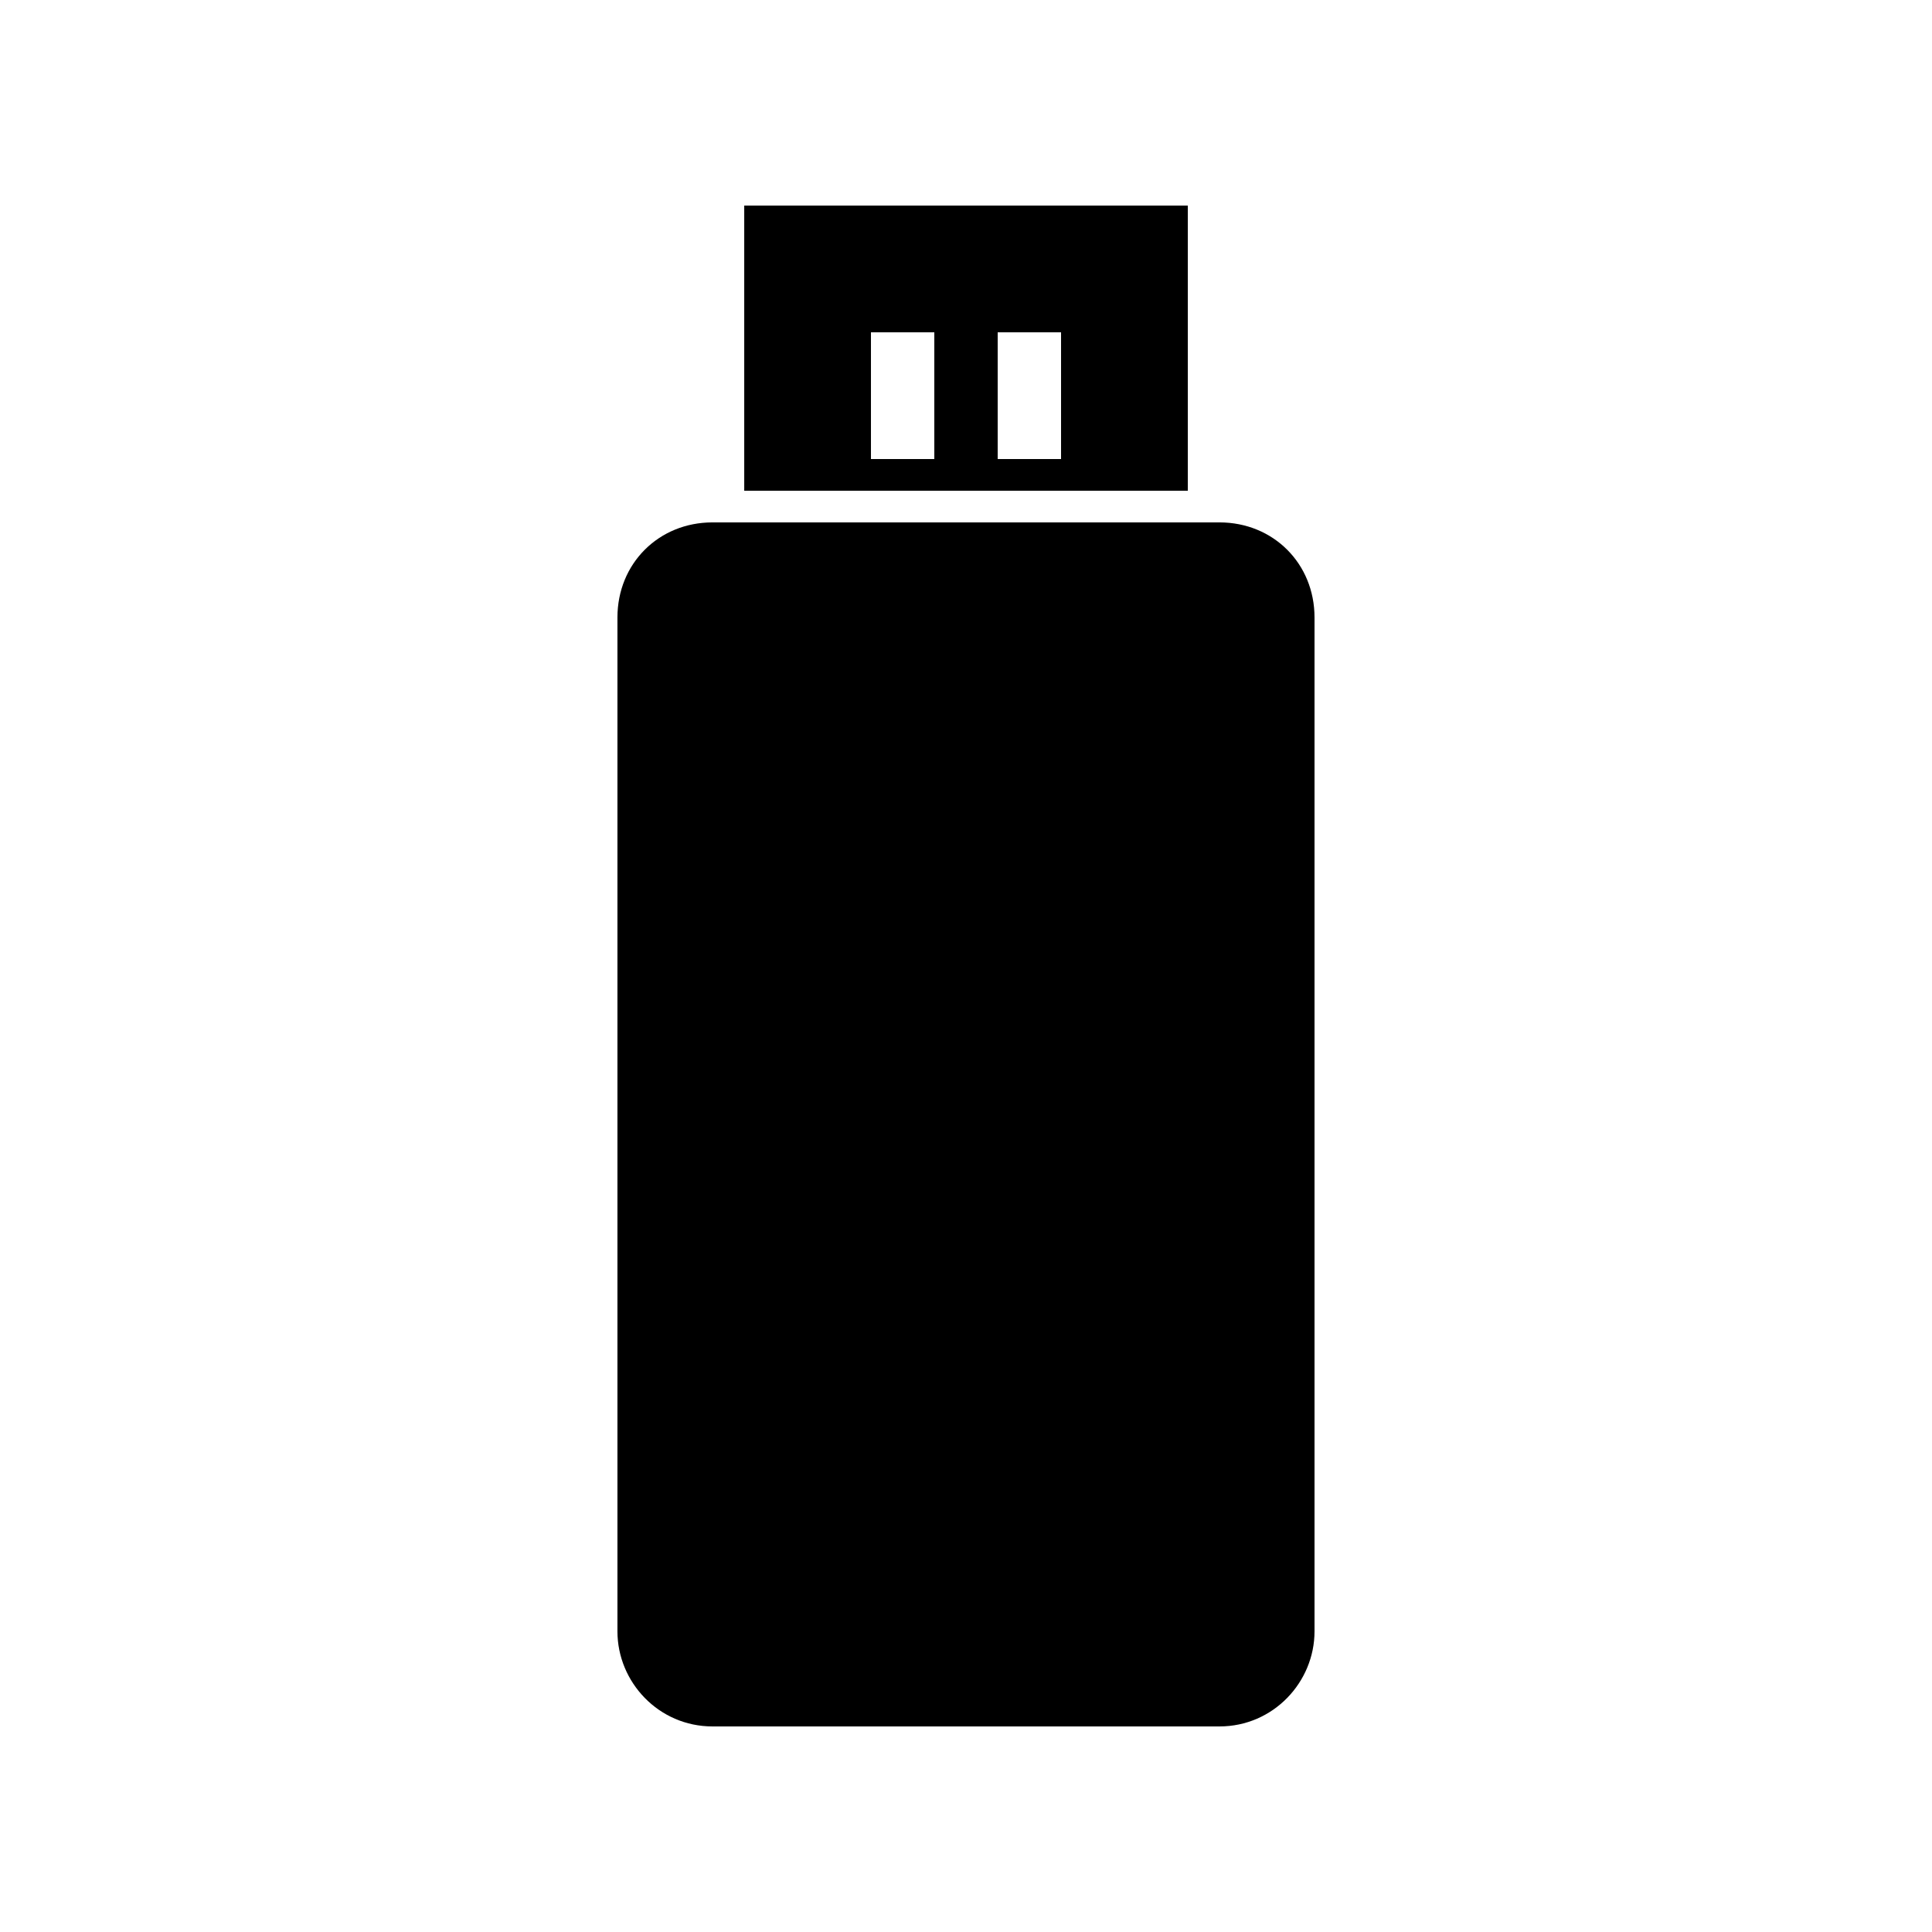
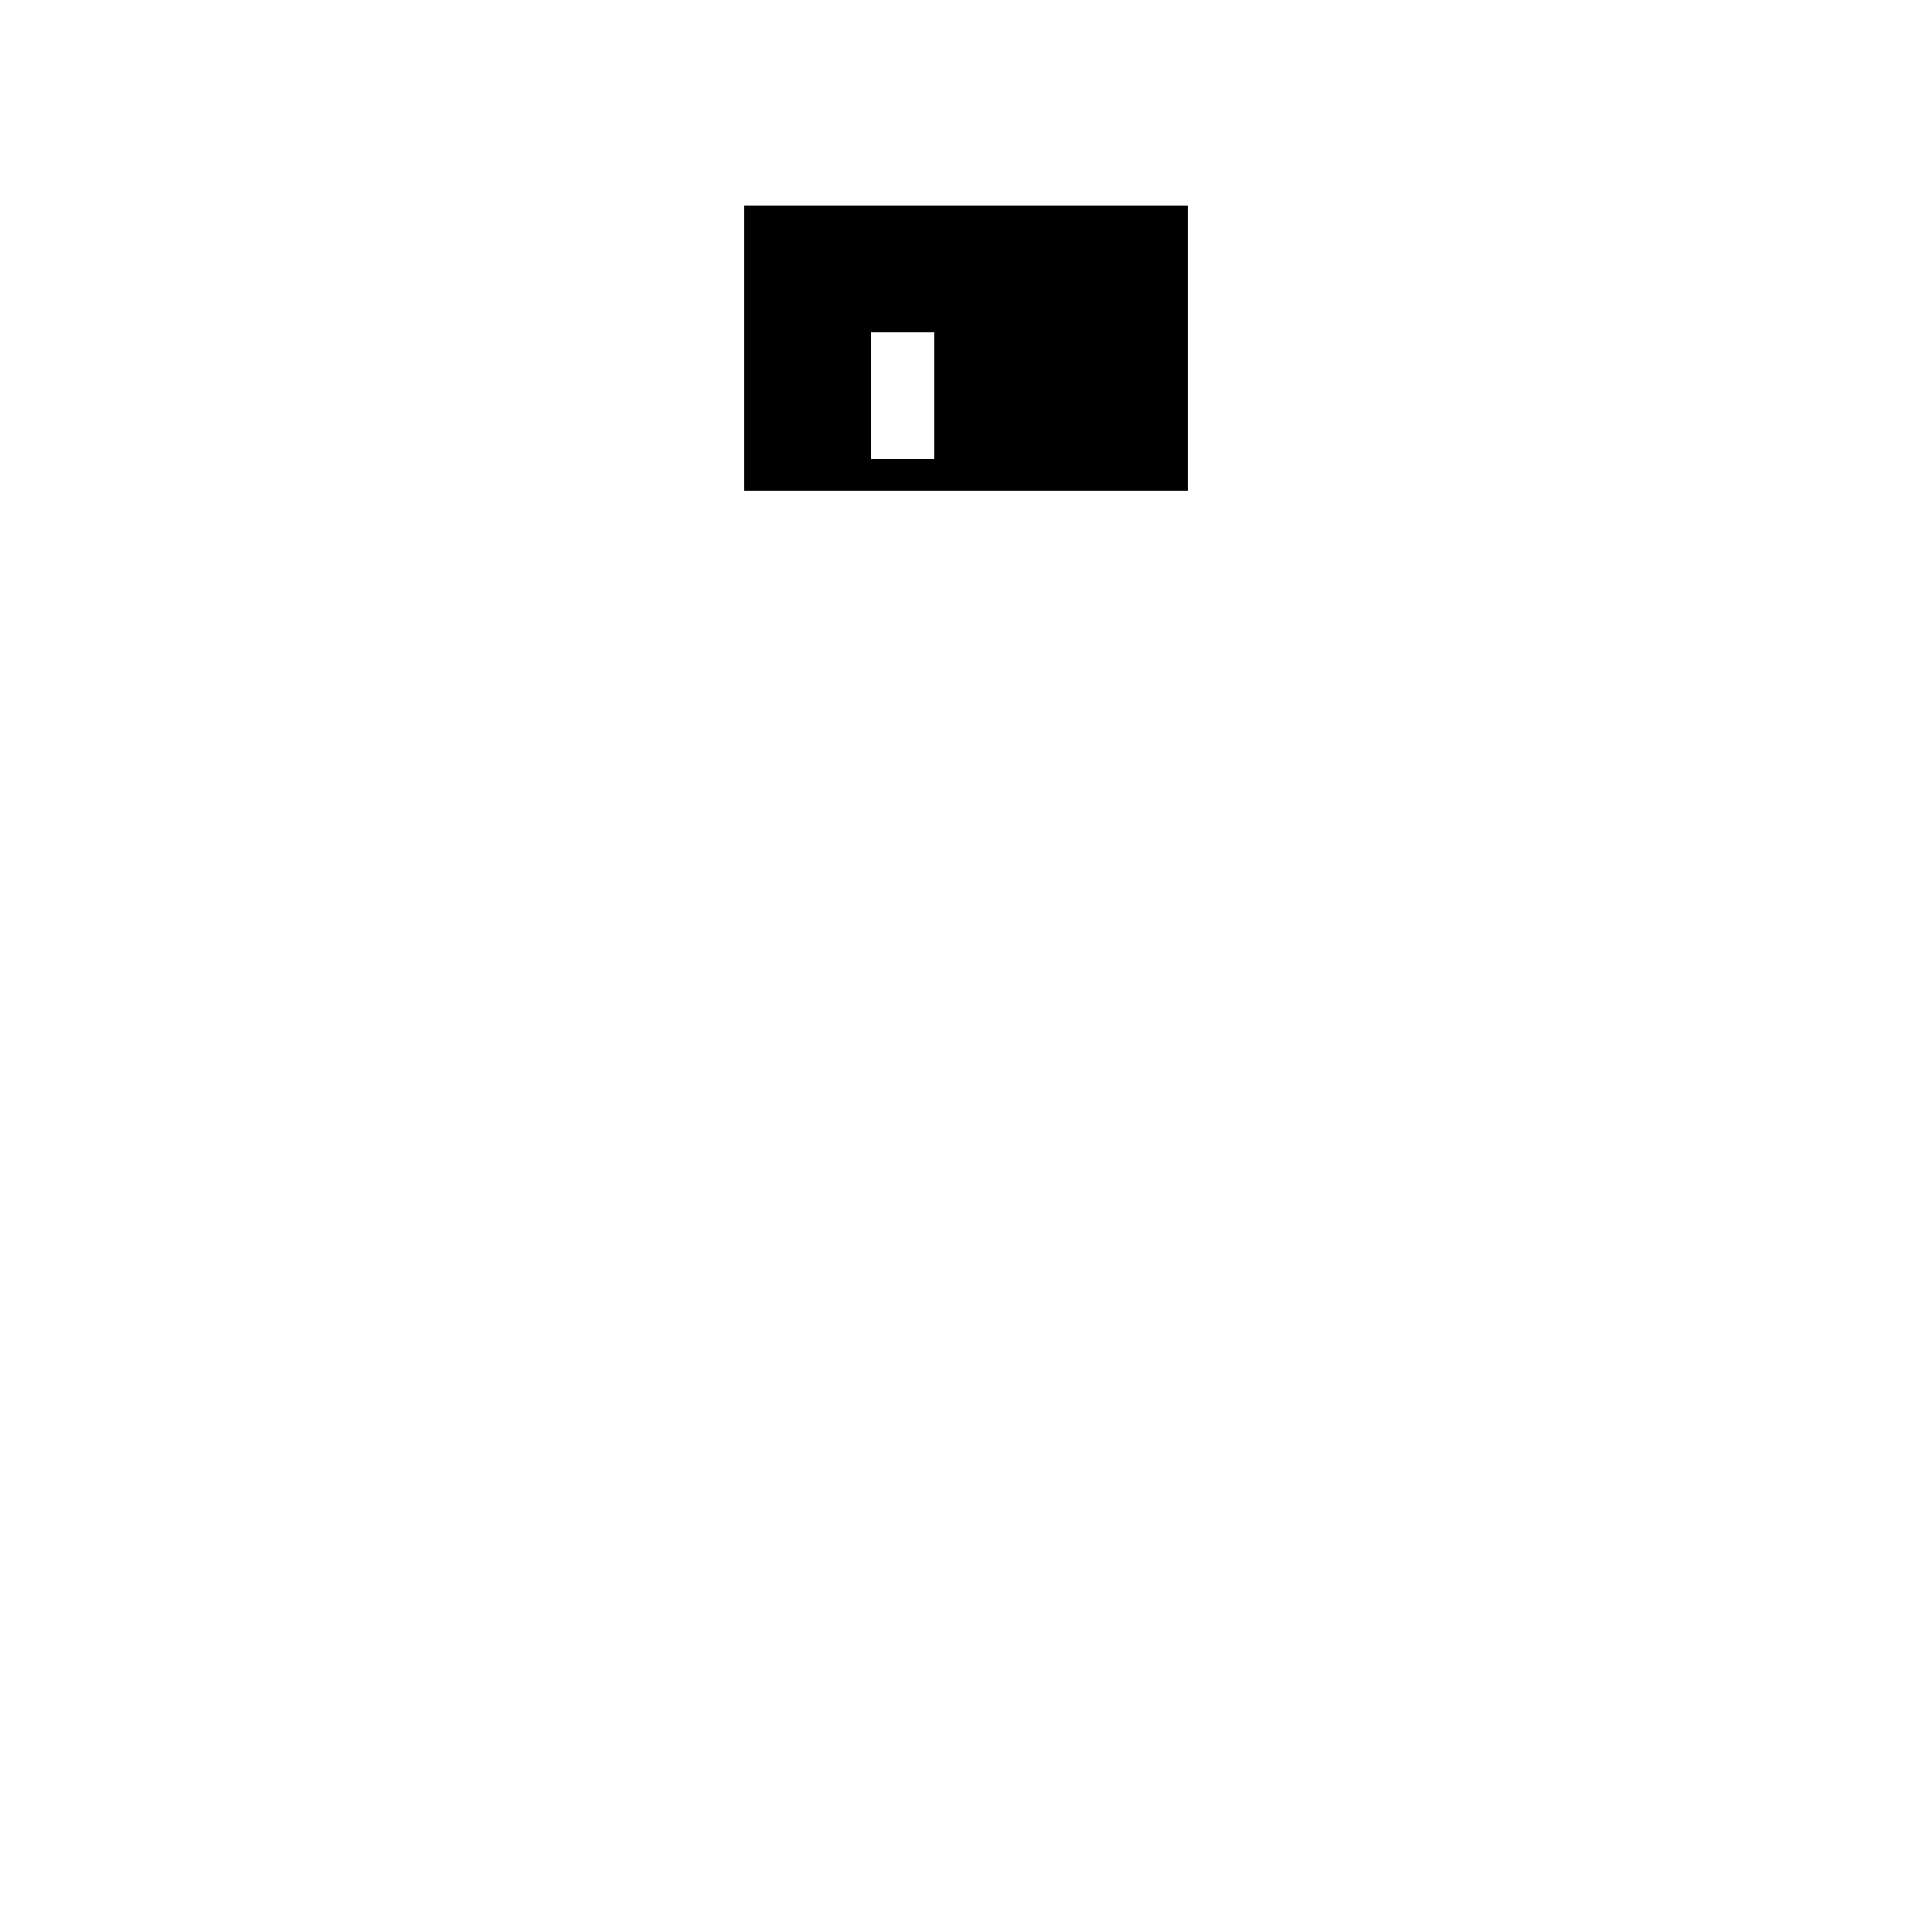
<svg xmlns="http://www.w3.org/2000/svg" fill="#000000" width="800px" height="800px" version="1.1" viewBox="144 144 512 512">
  <g>
-     <path d="m458.78 198.48h-117.55v75.57h117.55zm-67.176 67.172h-16.793v-33.586h16.793zm33.586 0h-16.793v-33.586h16.793z" />
-     <path d="m467.17 282.44h-134.35c-14.273 0-25.191 10.914-25.191 25.191v268.7c0 13.434 10.914 25.191 25.191 25.191h134.35c14.273 0 25.191-11.754 25.191-25.191v-268.7c0-14.273-10.914-25.191-25.191-25.191z" />
+     <path d="m458.78 198.48h-117.55v75.57h117.55zm-67.176 67.172h-16.793v-33.586h16.793zm33.586 0h-16.793h16.793z" />
  </g>
</svg>